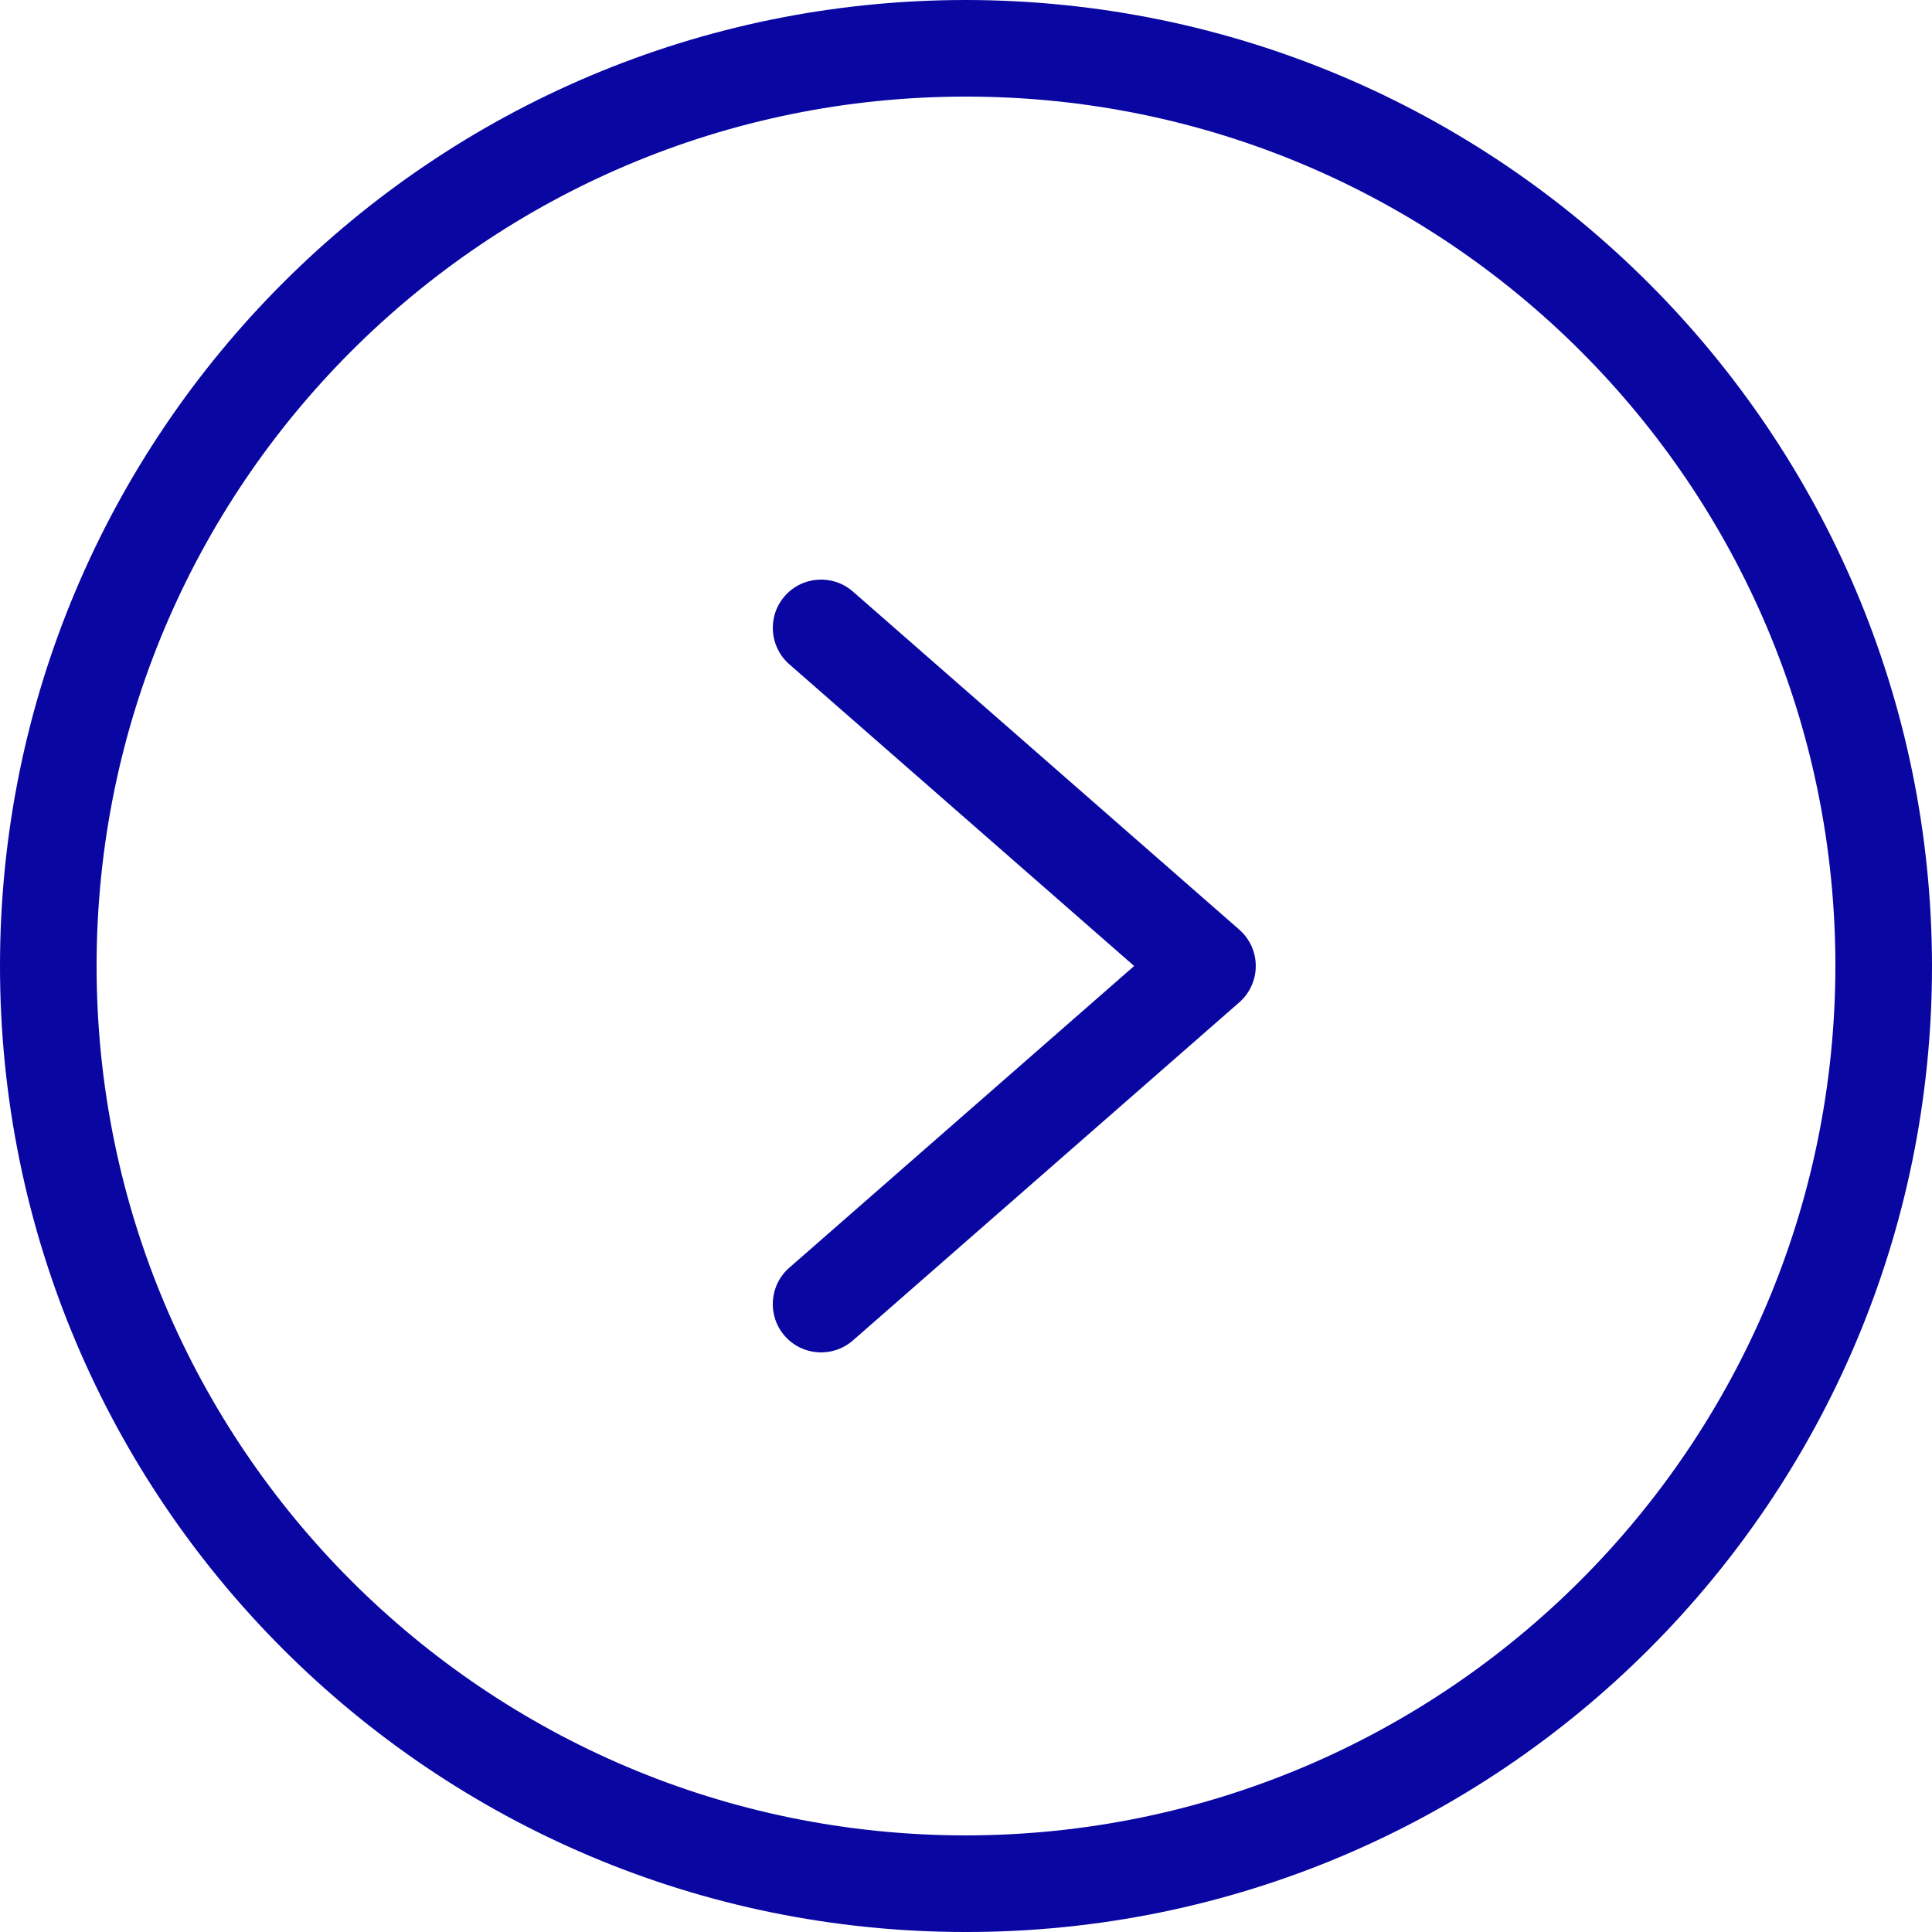
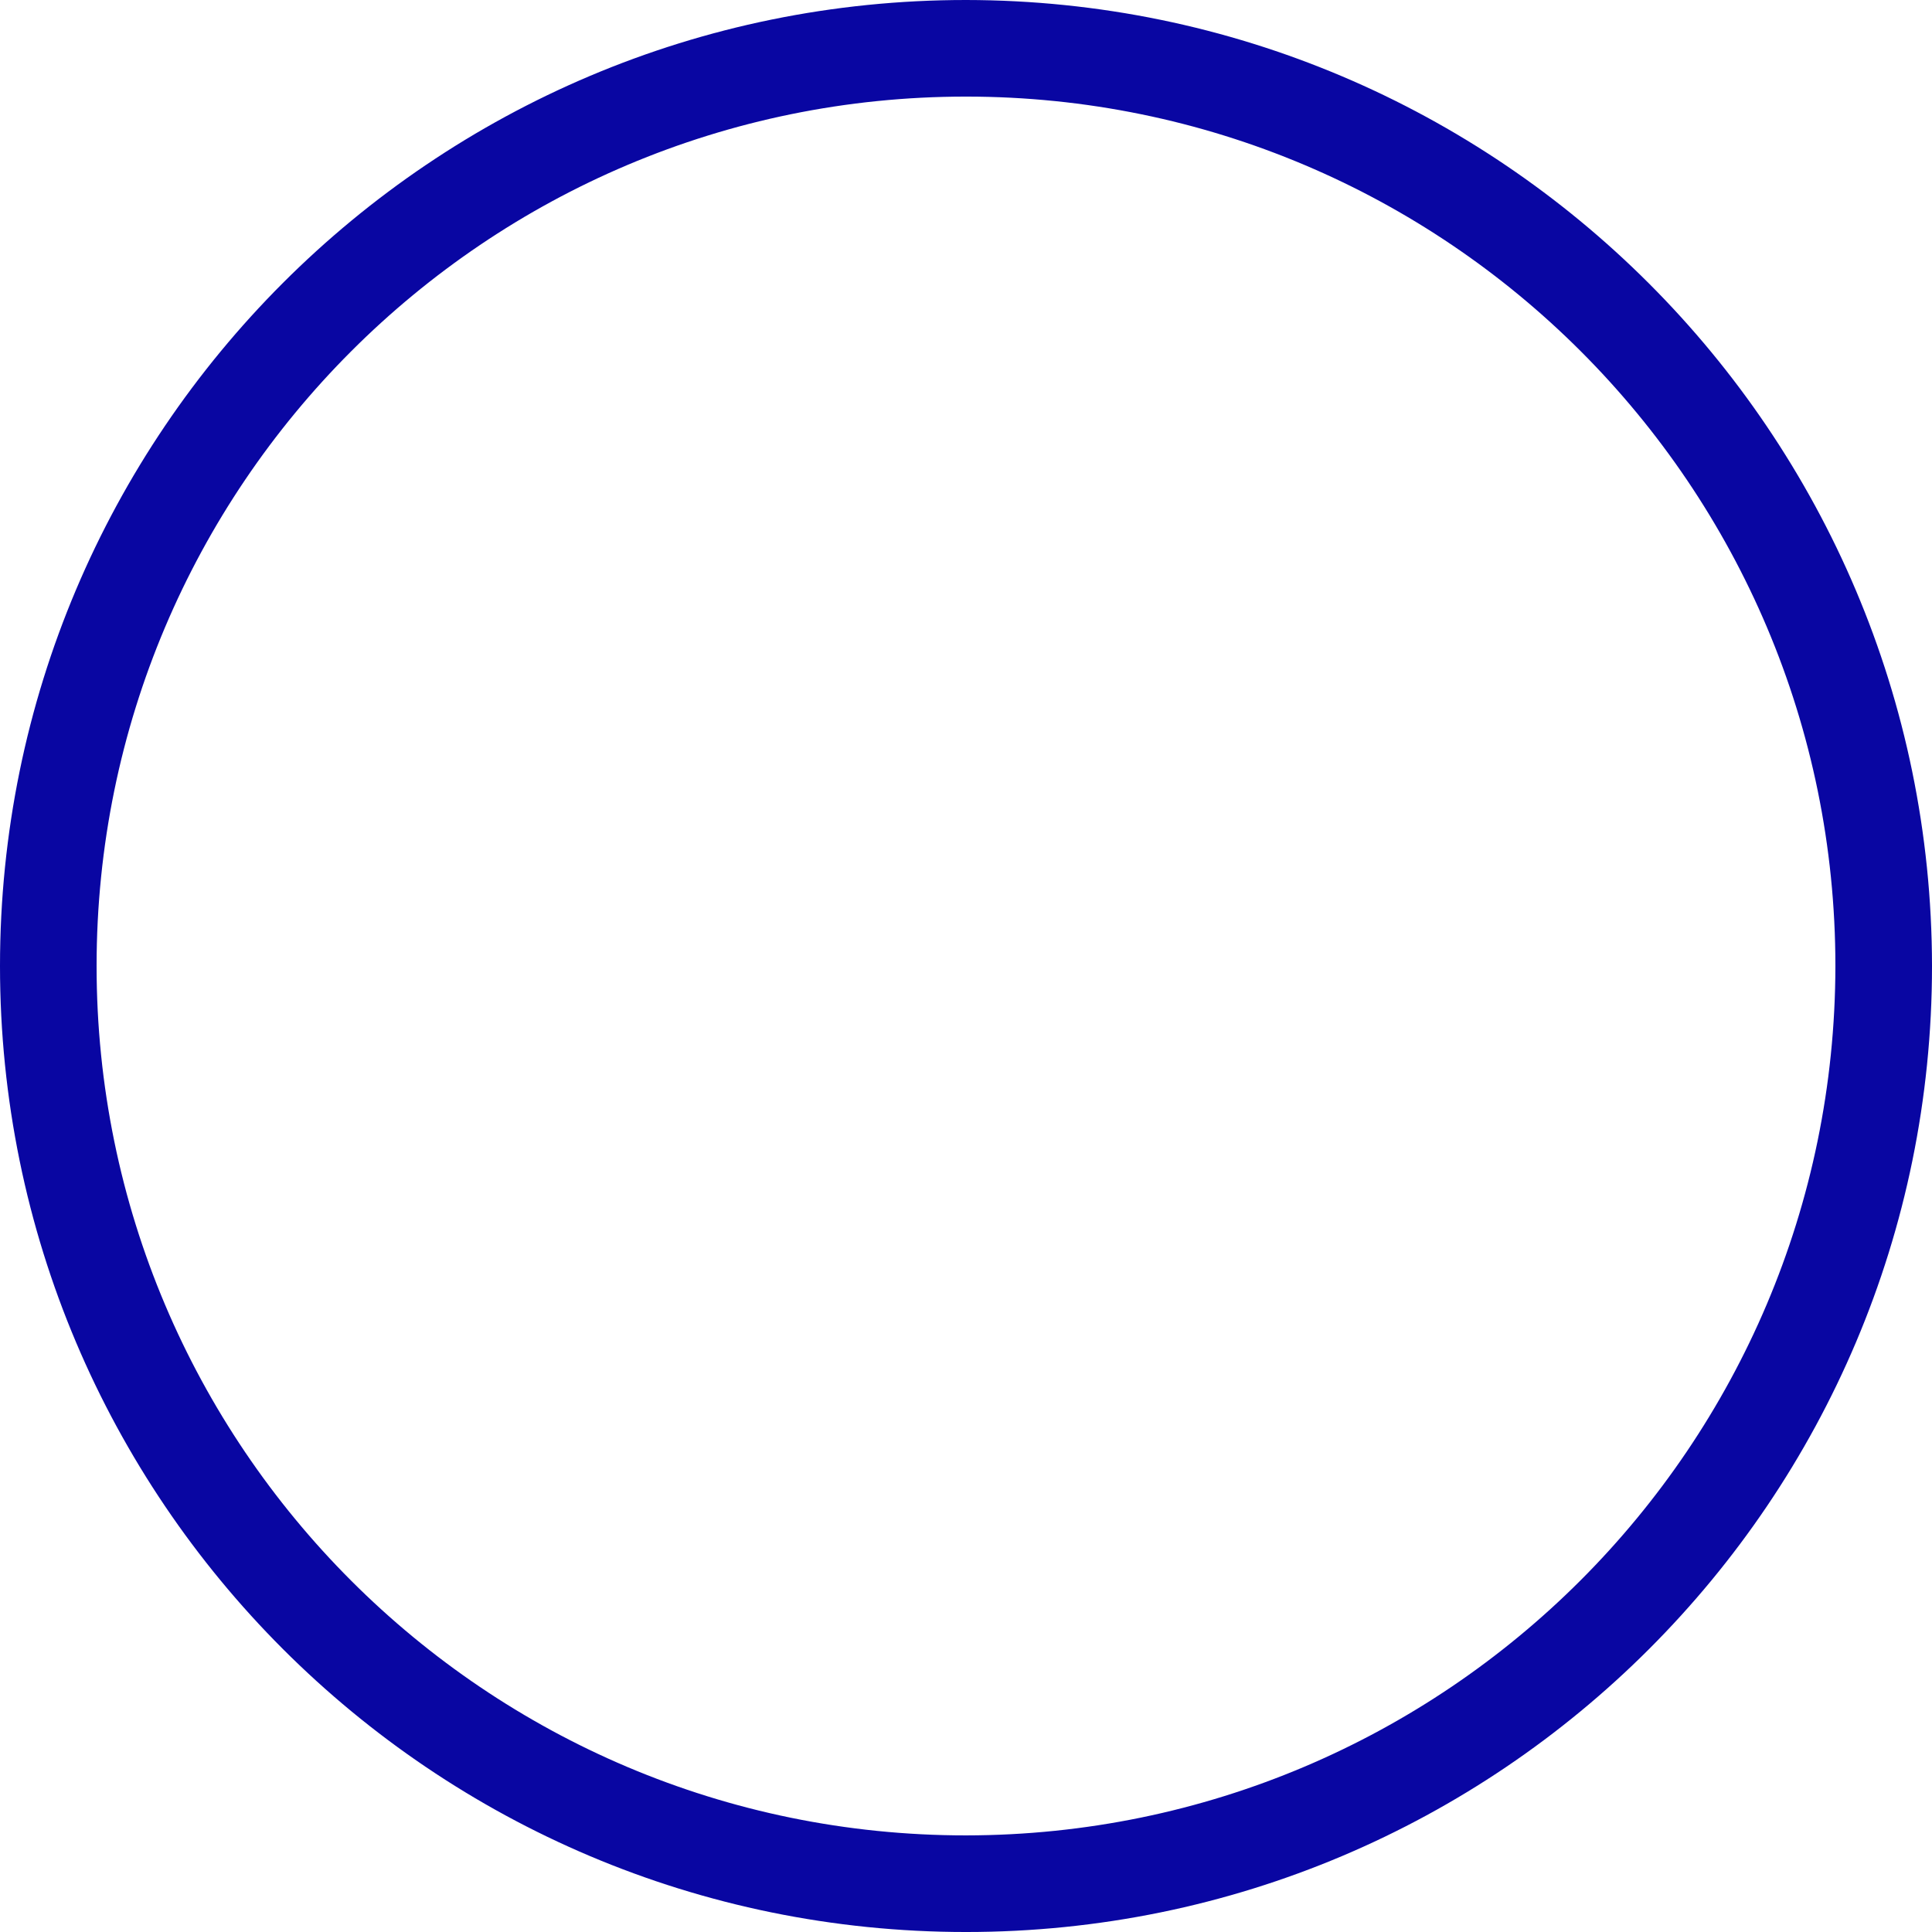
<svg xmlns="http://www.w3.org/2000/svg" height="426.667pt" viewBox="0 0 426.667 426.667" width="426.667pt">
  <path style="fill:#0906A2;" d="m213.332 0c-117.82 0-213.332 95.512-213.332 213.332 0 117.82 95.512 213.336 213.332 213.336 117.82 0 213.336-95.516 213.336-213.336-.133-117.766-95.566-213.199-213.336-213.332zm0 405.332c-106.039 0-192-85.961-192-192 0-106.039 85.961-192 192-192 106.039 0 192 85.961 192 192-.121 105.988-86.012 191.879-192 192zm0 0" />
-   <path style="fill:#0906A2;" d="m188.355 130.637c-4.438-3.879-11.176-3.426-15.055 1.008-3.875 4.438-3.422 11.176 1.012 15.055l76.156 66.633-76.16 66.637c-4.438 3.879-4.887 10.617-1.012 15.051 3.879 4.438 10.617 4.891 15.055 1.012l85.332-74.668c2.316-2.023 3.645-4.953 3.645-8.031s-1.328-6.004-3.645-8.031zm0 0" />
</svg>